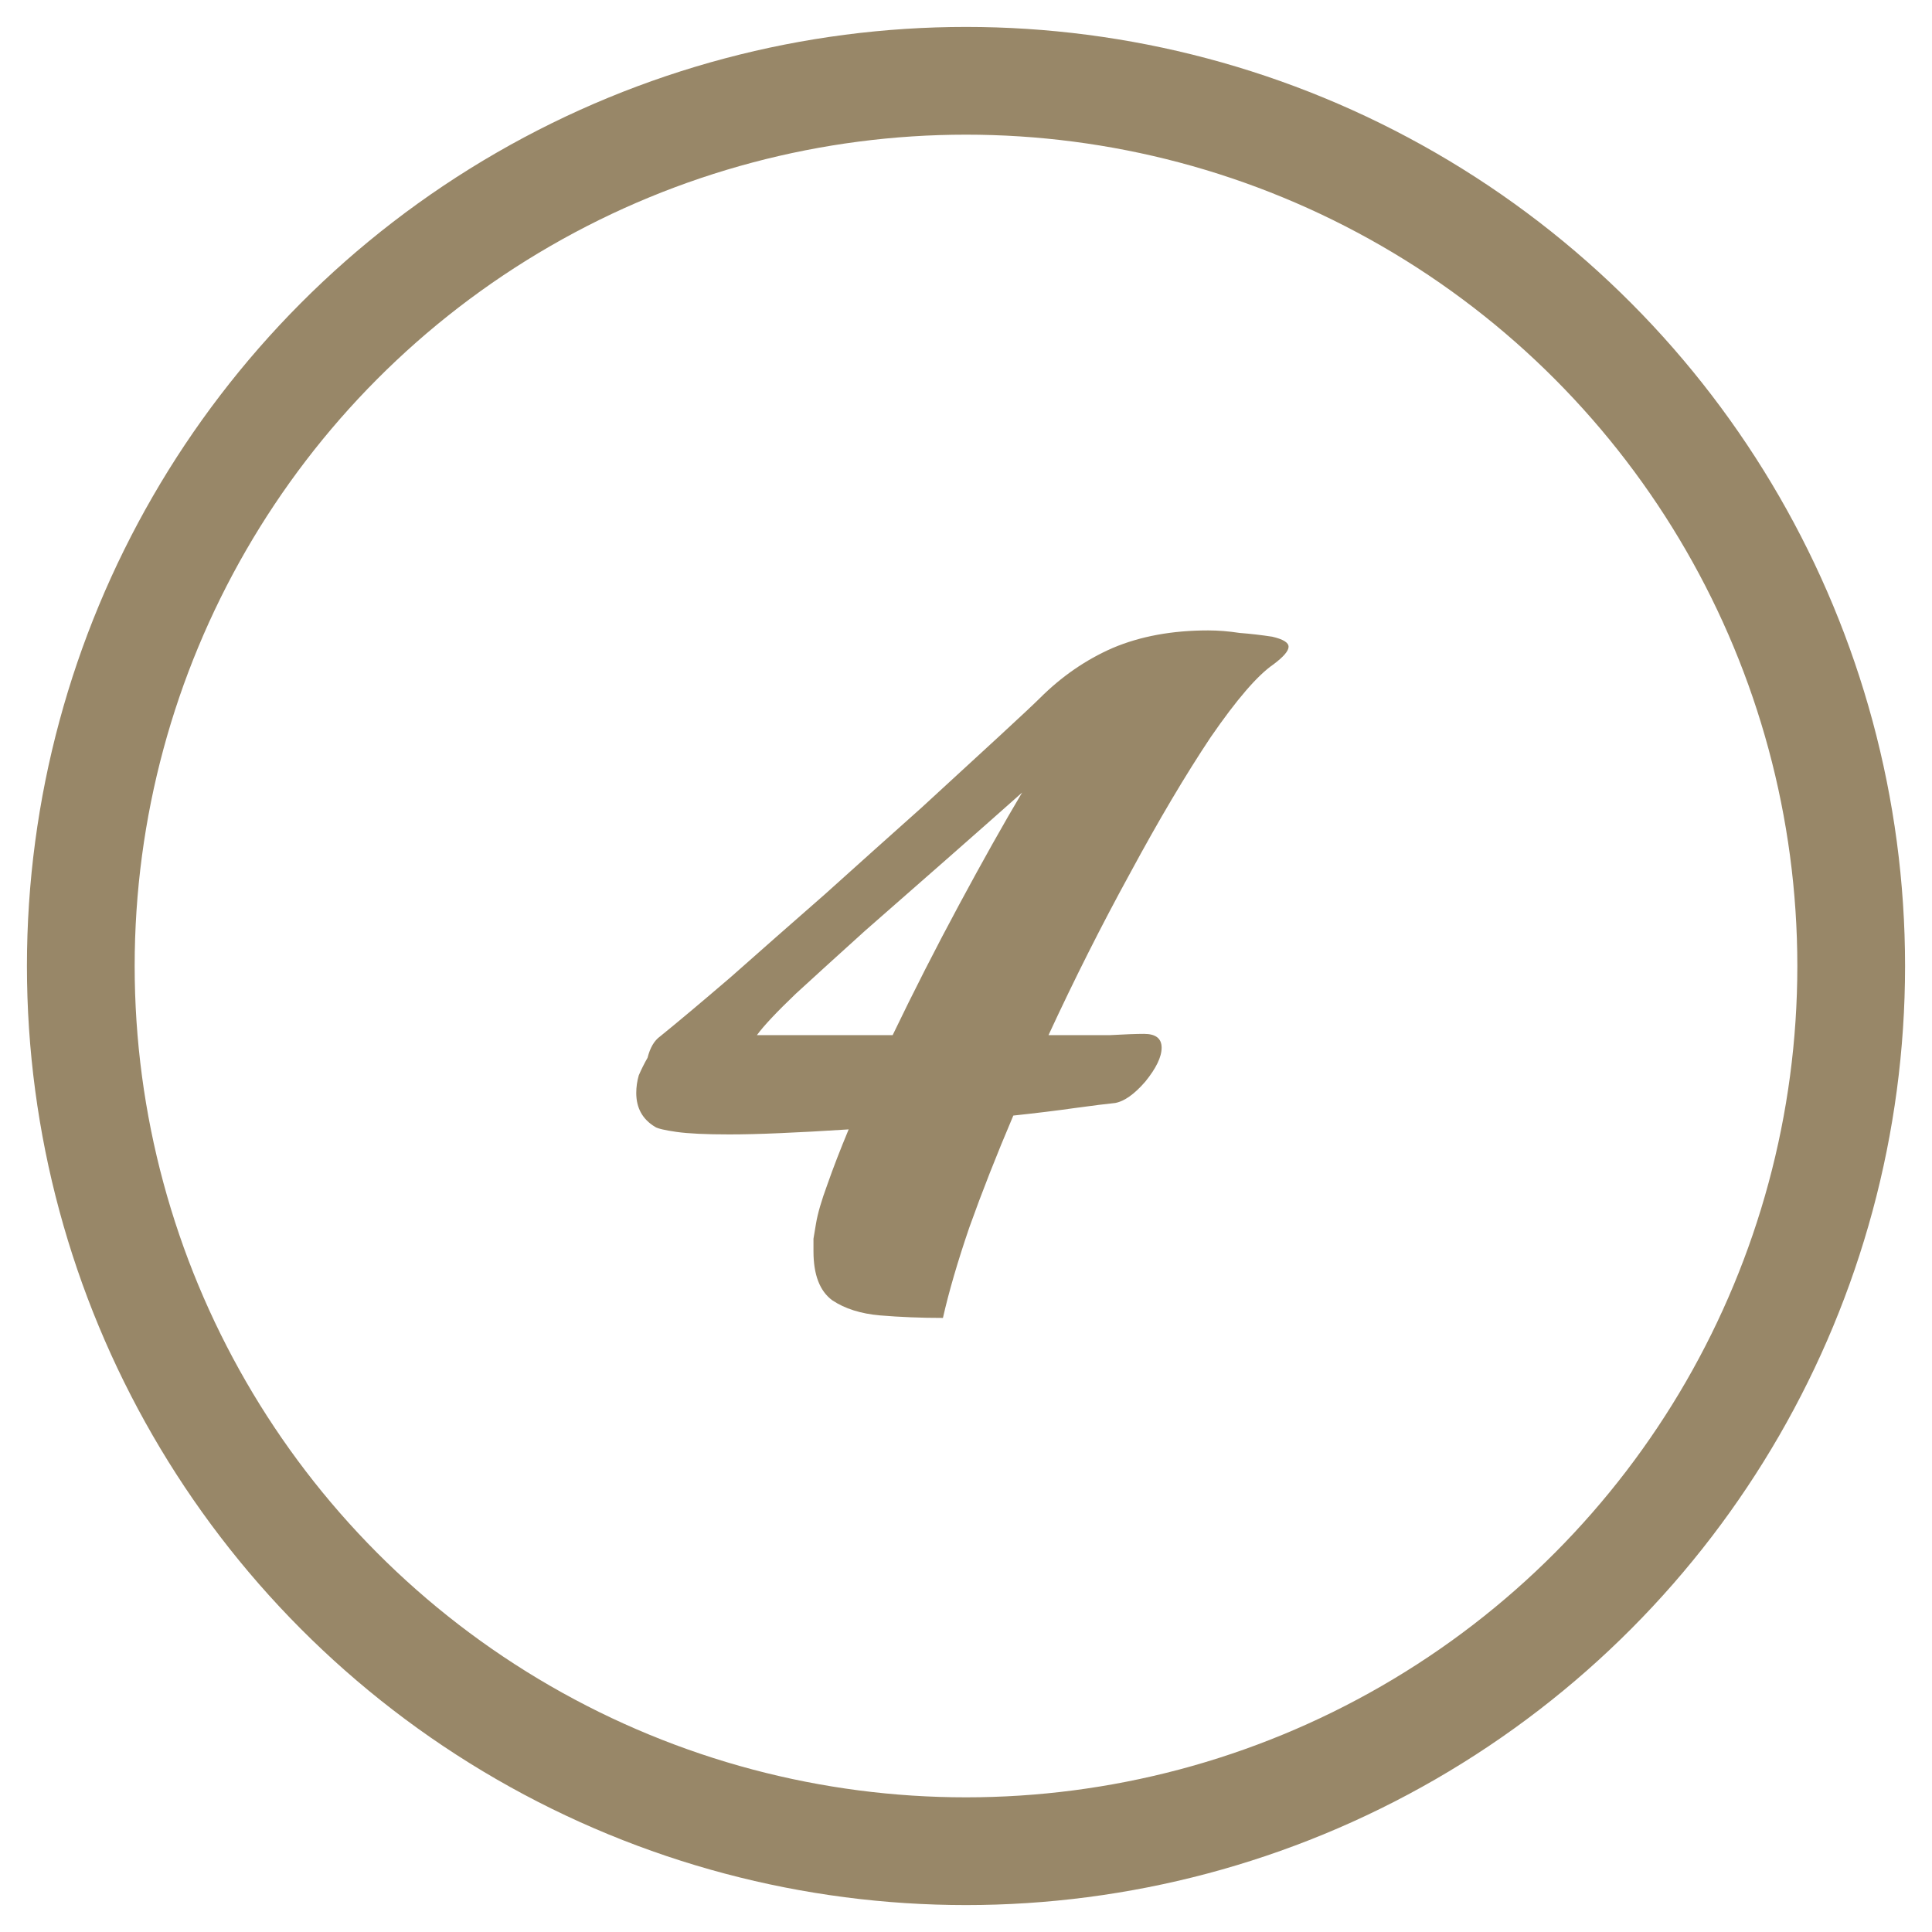
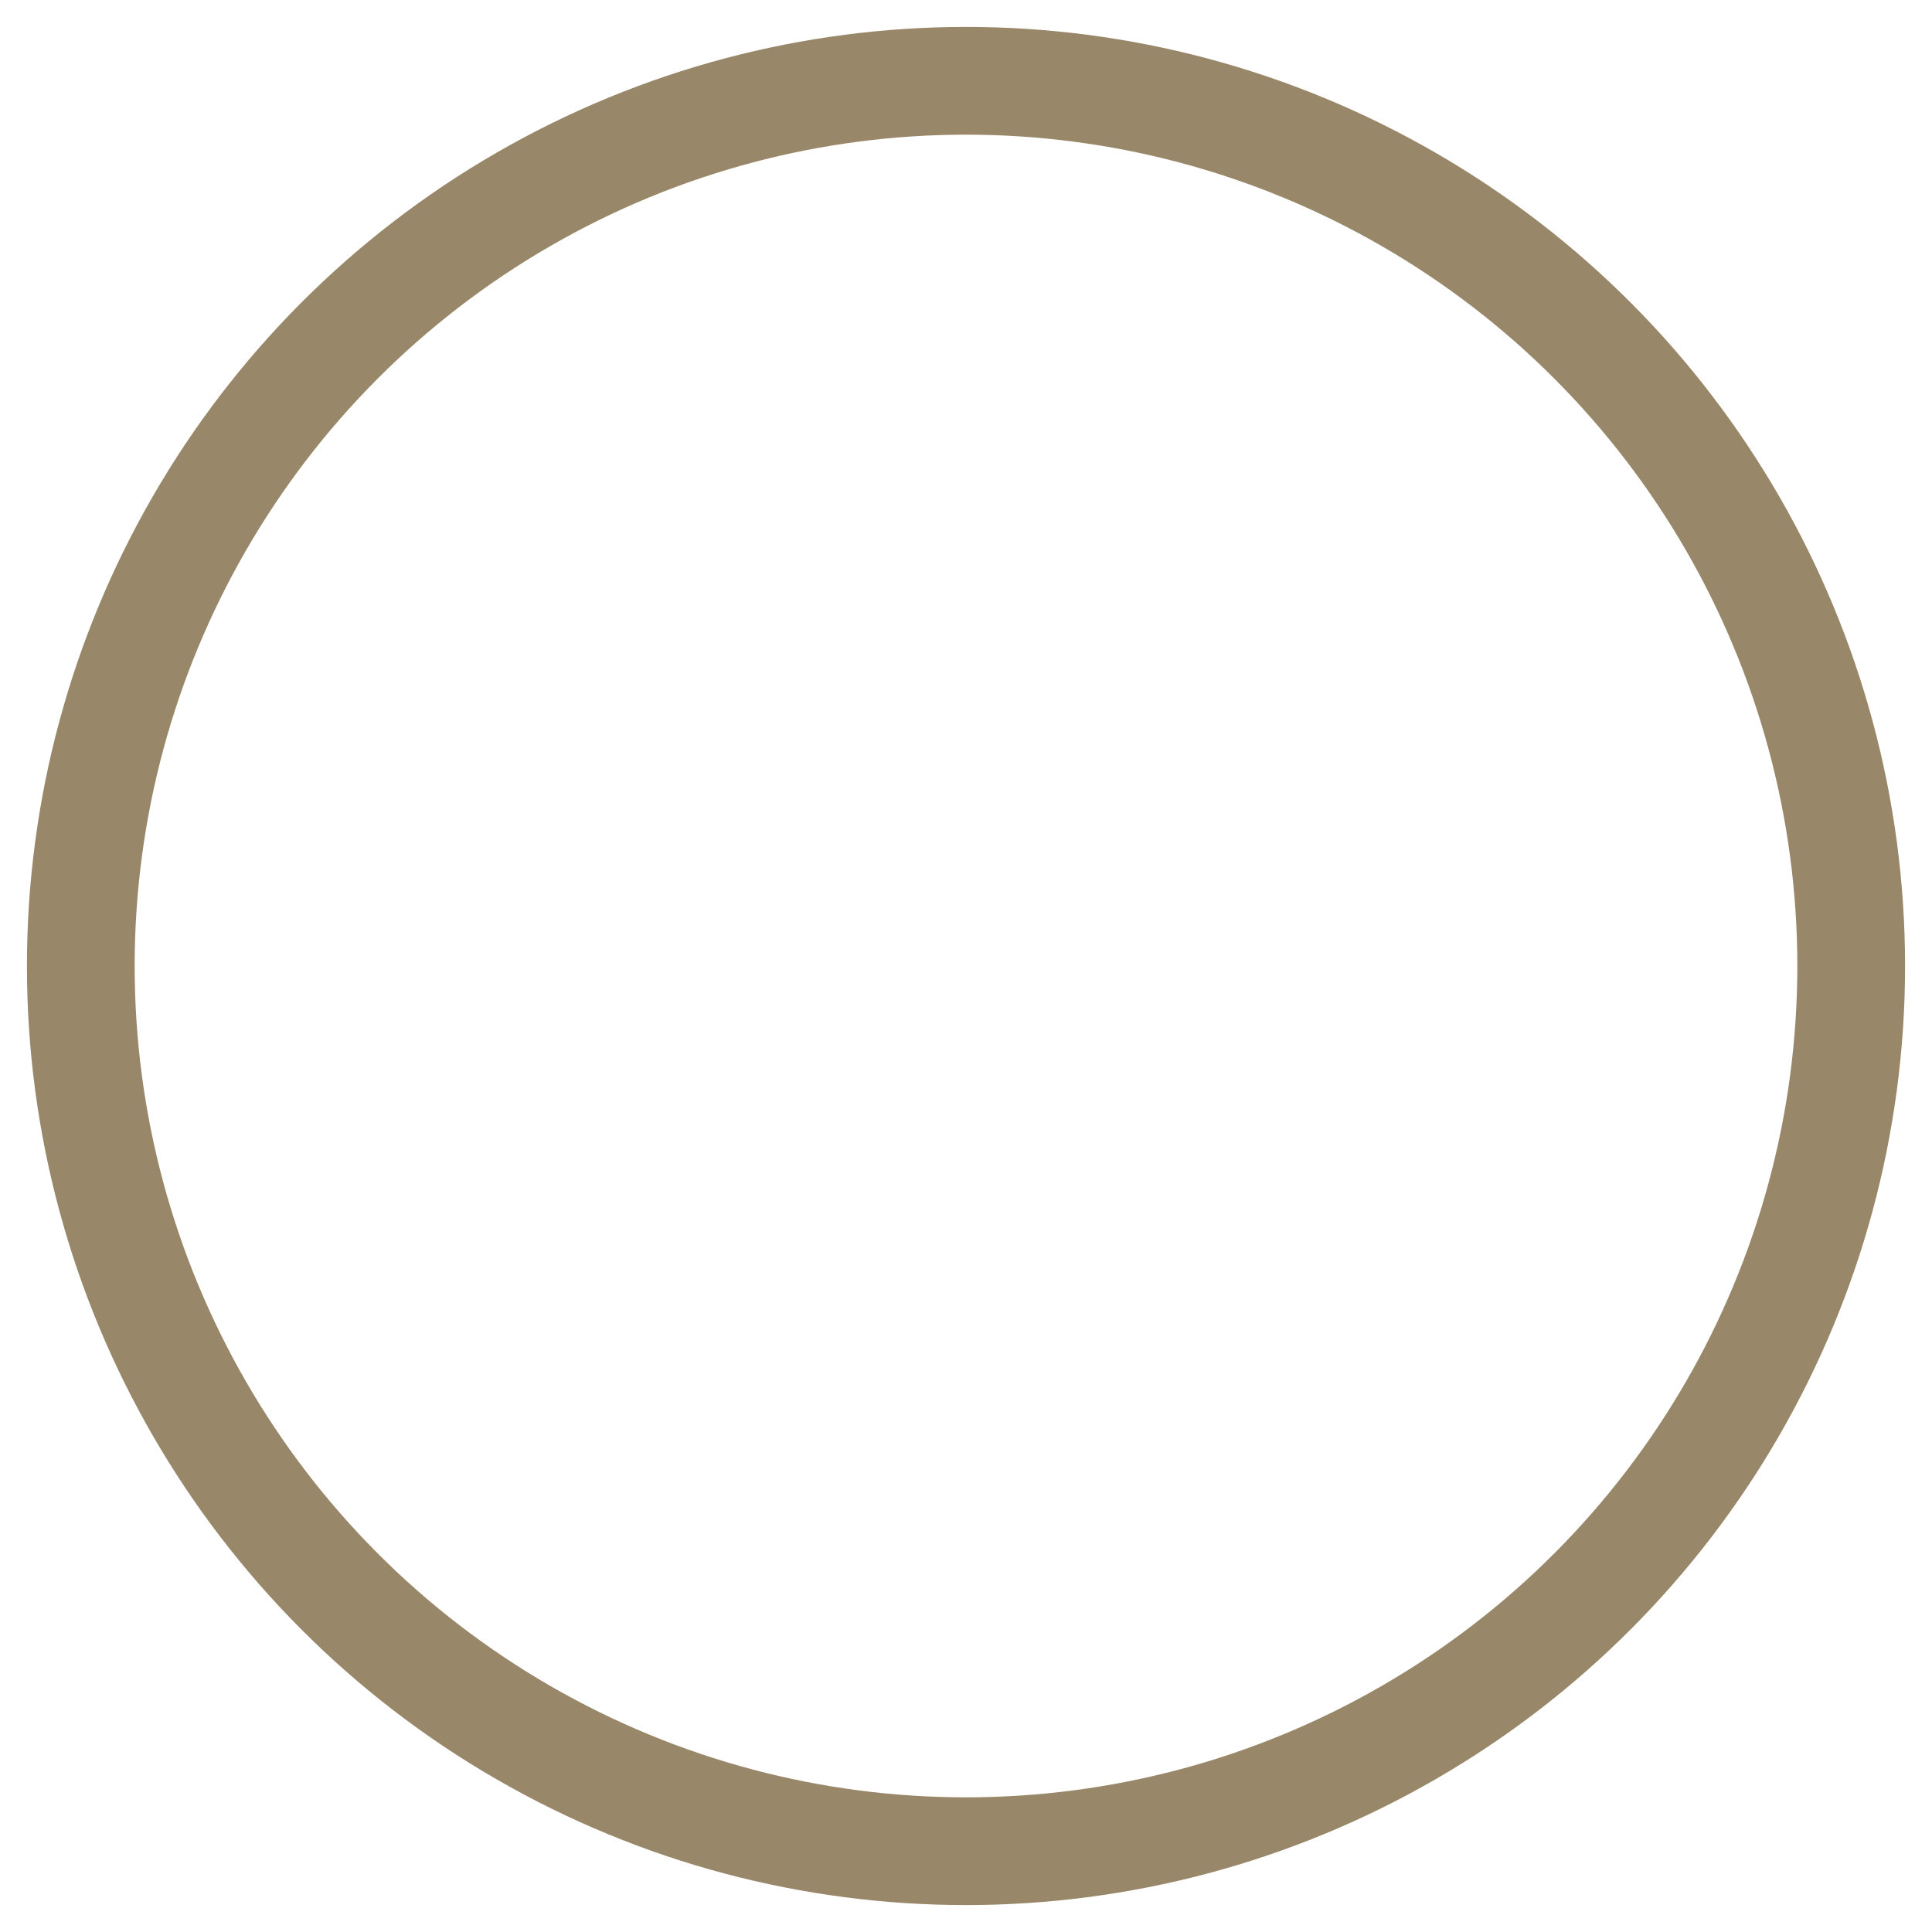
<svg xmlns="http://www.w3.org/2000/svg" width="1076" height="1076" viewBox="0 0 1076 1076" fill="none">
-   <path d="M525.153 734C513.019 734 501.353 733.533 490.153 732.6C479.419 731.667 470.553 728.867 463.553 724.2C456.553 719.067 453.053 709.967 453.053 696.9C453.053 694.567 453.053 692.233 453.053 689.9C453.519 687.1 453.986 684.3 454.453 681.5C455.386 675.9 457.486 668.667 460.753 659.8C464.019 650.467 467.986 640.2 472.653 629C458.186 629.933 445.353 630.633 434.153 631.1C423.419 631.567 414.086 631.8 406.153 631.8C393.086 631.8 383.286 631.333 376.753 630.4C370.219 629.467 366.253 628.533 364.853 627.6C357.853 623.4 354.353 617.1 354.353 608.7C354.353 605.433 354.819 602.167 355.753 598.9C357.153 595.633 358.786 592.367 360.653 589.1C362.053 583.5 364.386 579.533 367.653 577.2C377.453 569.267 390.519 558.3 406.853 544.3C423.186 529.833 440.686 514.433 459.353 498.1C478.019 481.3 495.986 465.2 513.253 449.8C530.519 433.933 544.986 420.633 556.653 409.9C568.786 398.7 576.253 391.7 579.053 388.9C591.186 376.767 604.719 367.433 619.653 360.9C635.053 354.367 652.786 351.1 672.853 351.1C678.453 351.1 684.286 351.567 690.353 352.5C696.419 352.967 702.486 353.667 708.553 354.6C714.619 356 717.653 357.867 717.653 360.2C717.653 362.533 714.853 365.8 709.253 370C700.386 376.067 688.719 389.6 674.253 410.6C660.253 431.6 645.319 456.8 629.453 486.2C613.586 515.133 598.419 545.233 583.953 576.5C598.886 576.5 610.319 576.5 618.253 576.5C626.653 576.033 632.953 575.8 637.153 575.8C643.686 575.8 646.953 578.367 646.953 583.5C646.953 588.633 643.919 594.933 637.853 602.4C631.786 609.4 626.186 613.367 621.053 614.3C616.386 614.767 608.919 615.7 598.653 617.1C588.853 618.5 577.419 619.9 564.353 621.3C555.019 643.233 546.853 664 539.853 683.6C533.319 702.733 528.419 719.533 525.153 734ZM421.553 576.5H497.153C508.819 552.233 521.186 527.967 534.253 503.7C547.319 479.433 558.986 458.667 569.253 441.4C556.653 452.6 542.653 464.967 527.253 478.5C511.853 492.033 496.686 505.333 481.753 518.4C467.286 531.467 454.453 543.133 443.253 553.4C432.519 563.667 425.286 571.367 421.553 576.5Z" fill="#978667" fill-opacity="0.99" />
  <circle cx="538" cy="538" r="493" stroke="#978667" stroke-opacity="0.99" stroke-width="60" />
</svg>